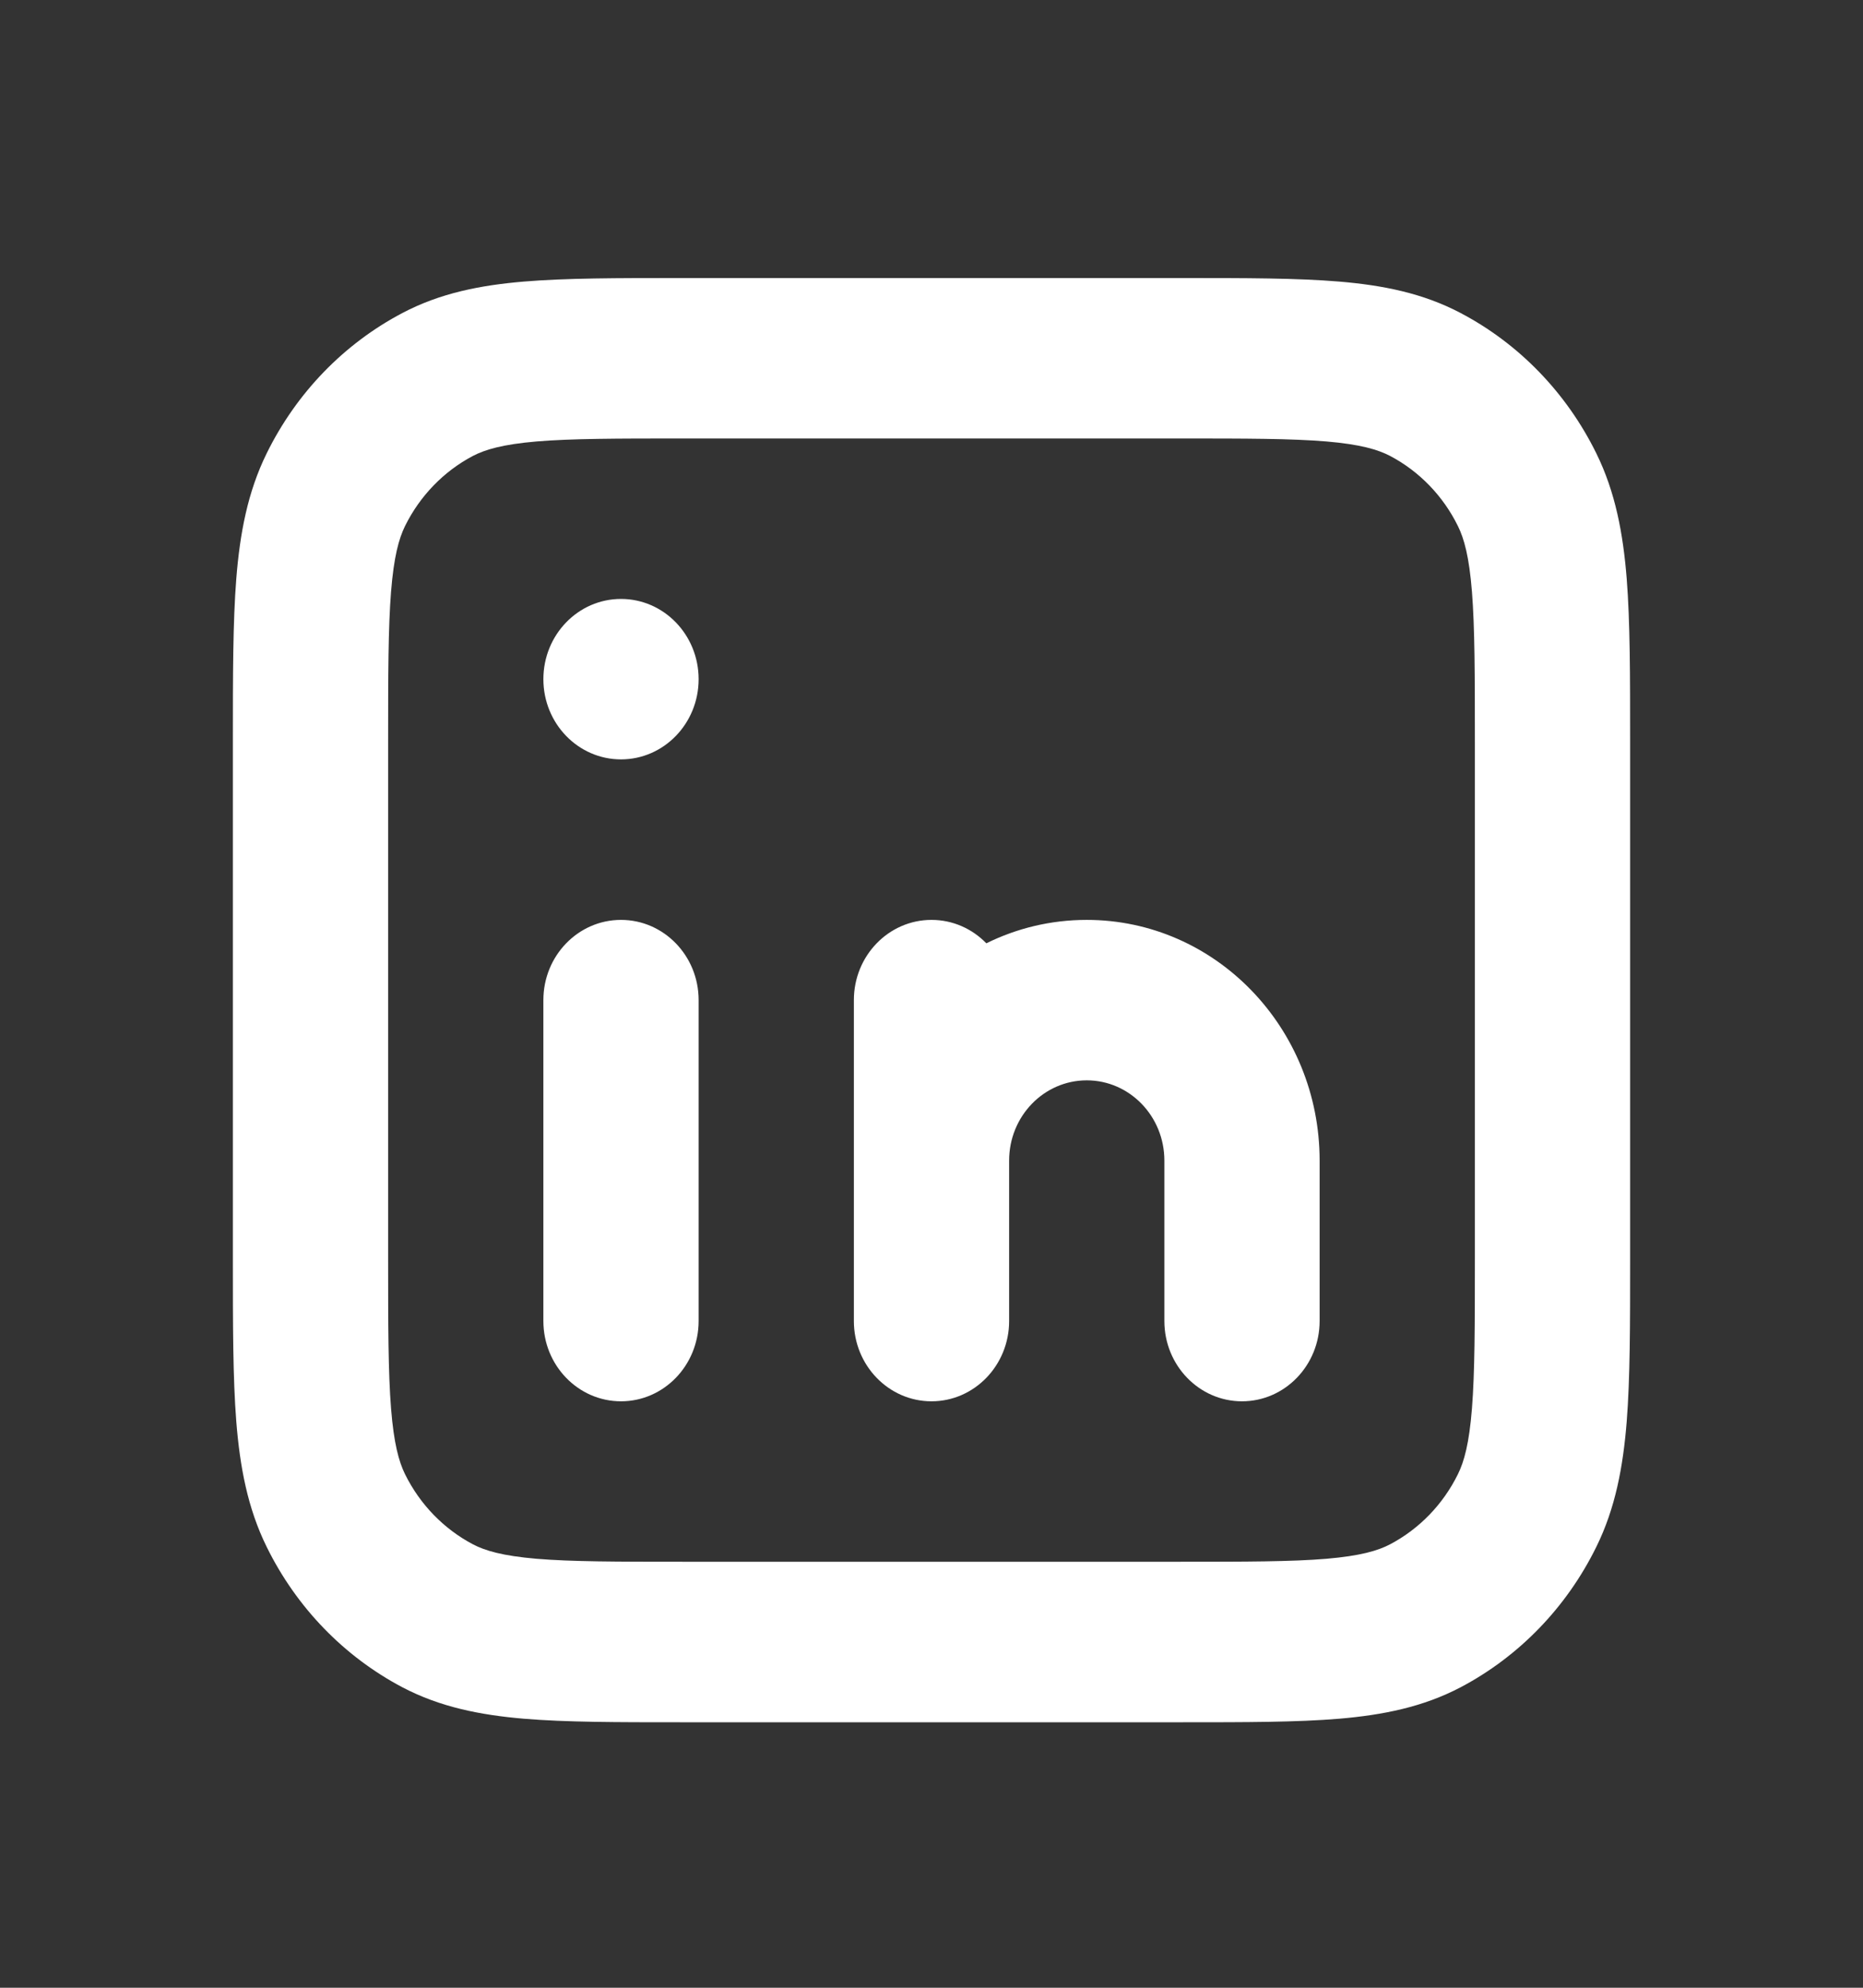
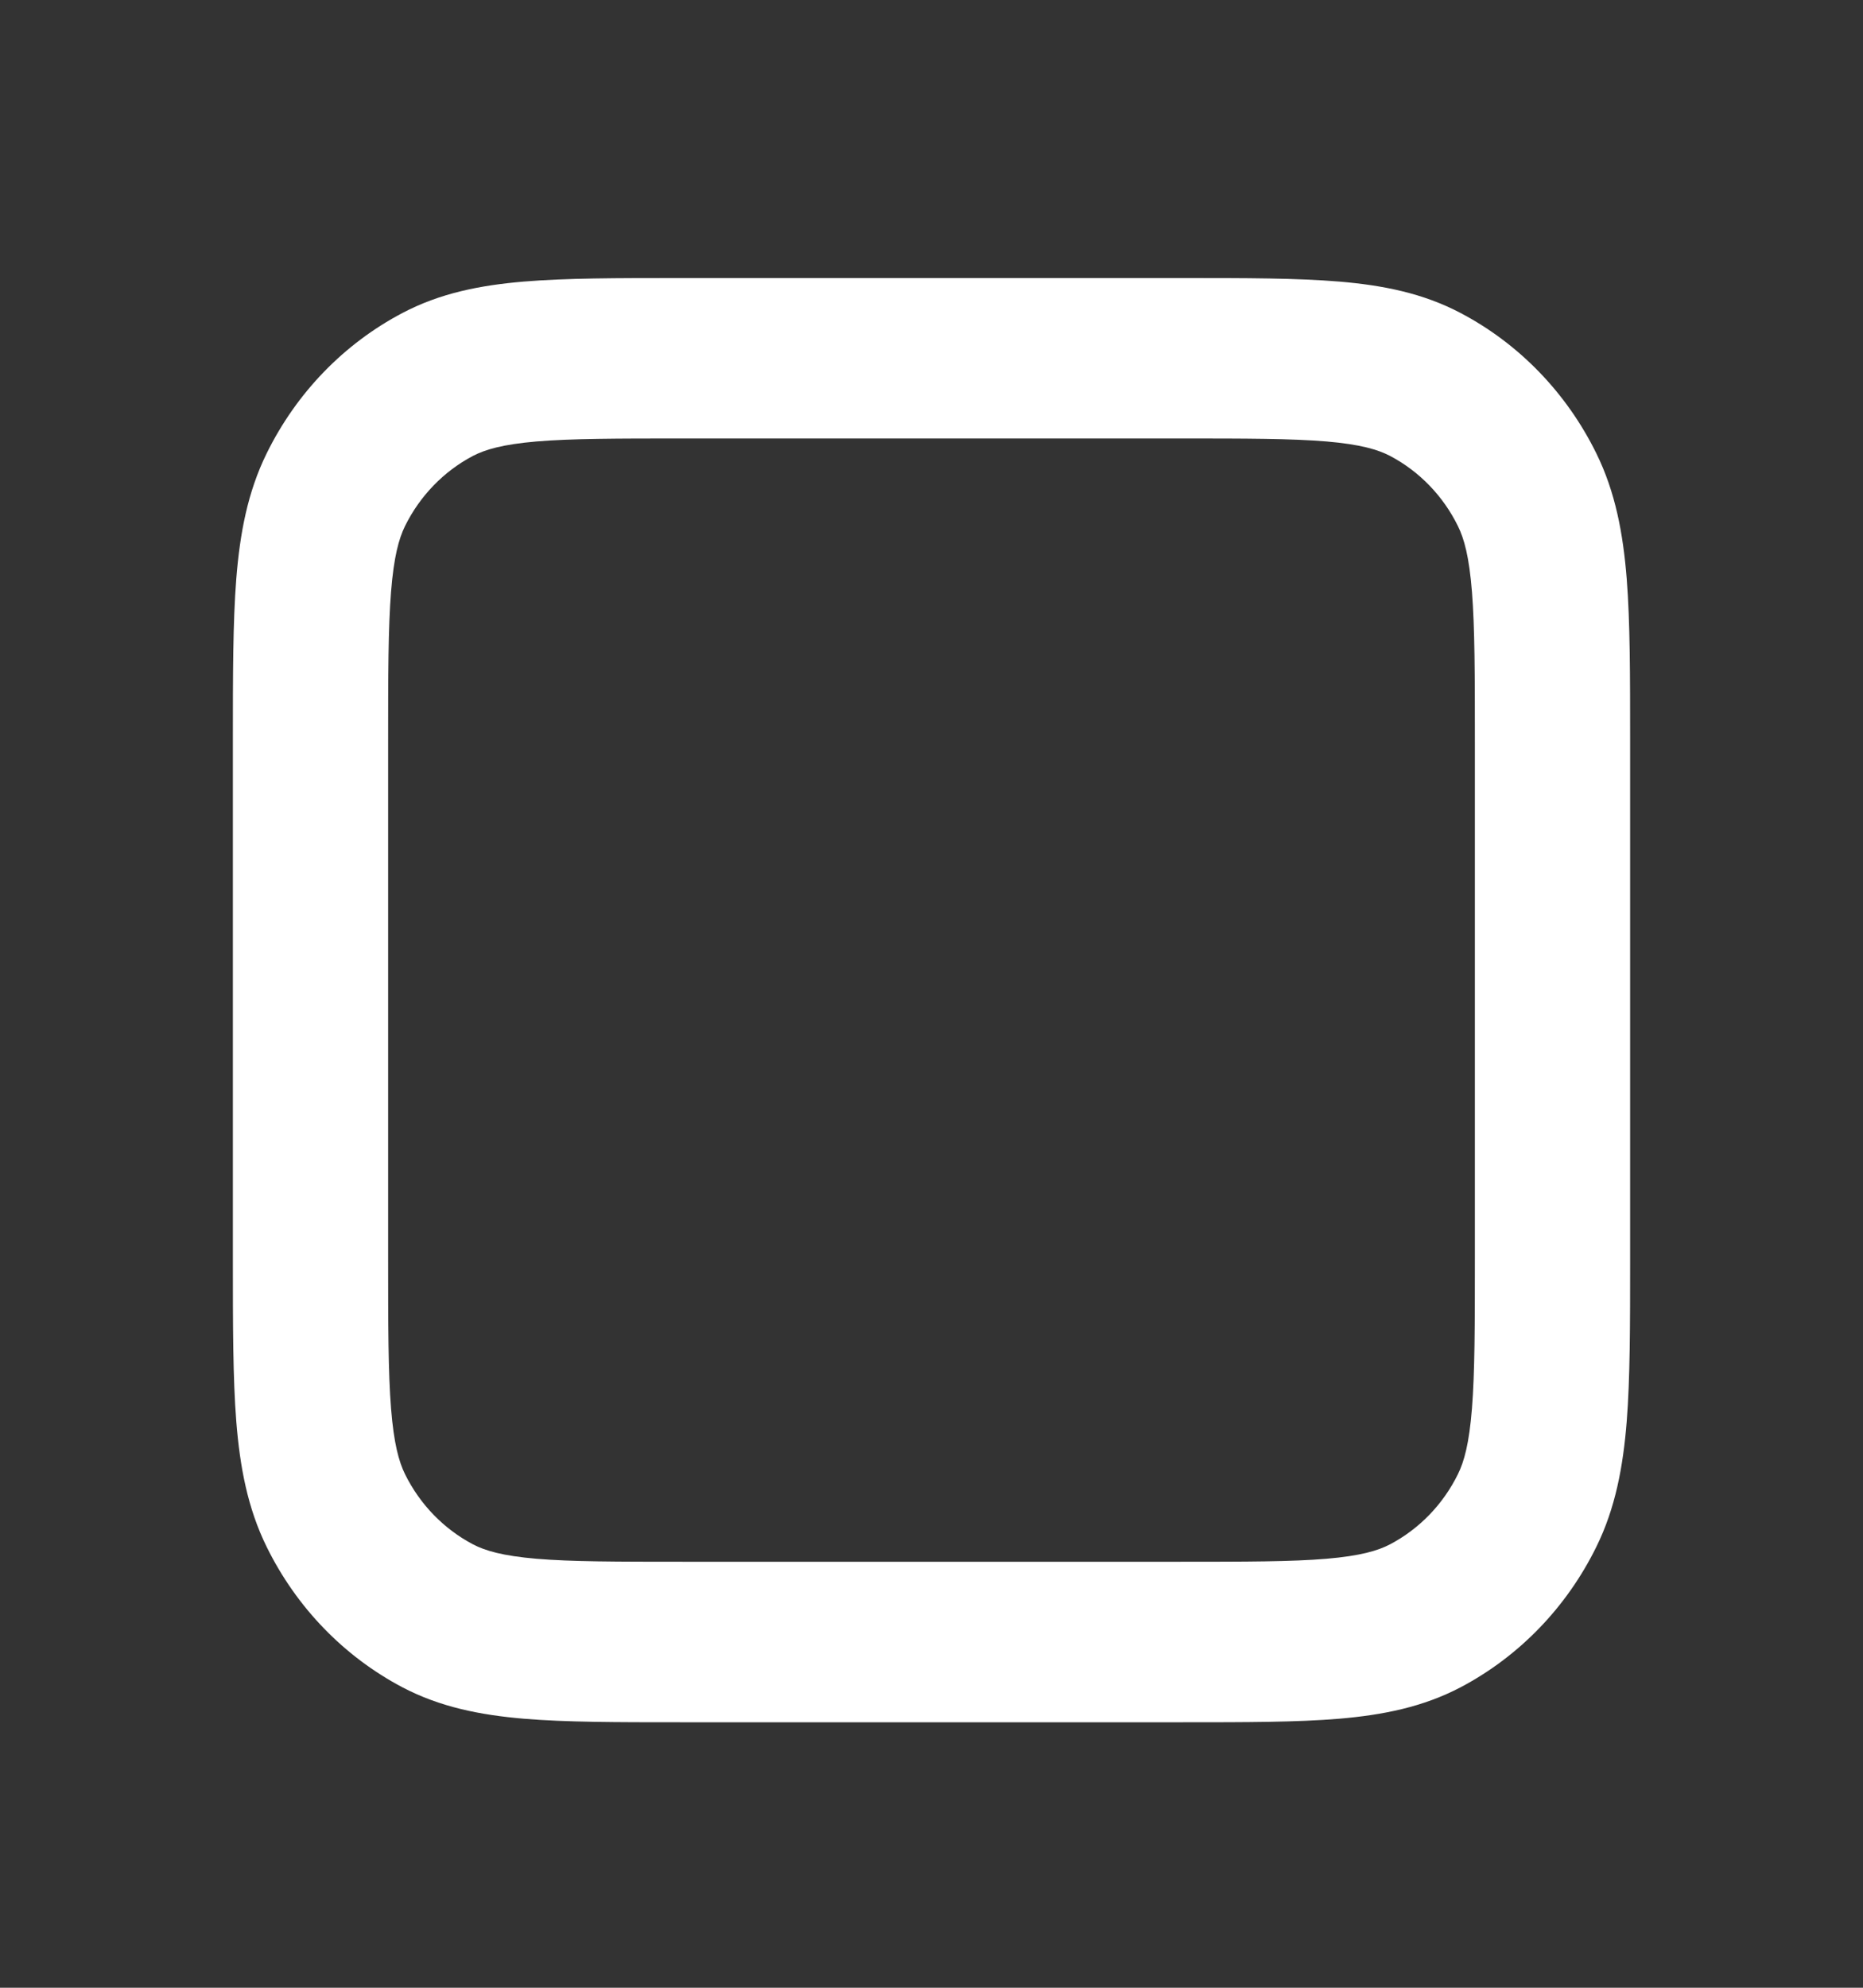
<svg xmlns="http://www.w3.org/2000/svg" width="30" height="32" viewBox="0 0 30 32" fill="none">
  <rect x="0" y="0" width="30" height="32" fill="#333333" stroke="none" />
  <path fill-rule="evenodd" clip-rule="evenodd" d="M10.948 4.476H19.052C20.058 4.476 20.888 4.476 21.565 4.533C22.267 4.592 22.913 4.719 23.52 5.039C24.461 5.534 25.226 6.324 25.705 7.297C26.014 7.924 26.137 8.591 26.195 9.317C26.25 10.016 26.25 10.874 26.25 11.914V20.287C26.25 21.327 26.25 22.185 26.195 22.884C26.137 23.61 26.014 24.278 25.705 24.904C25.226 25.877 24.461 26.667 23.52 27.163C22.913 27.482 22.267 27.609 21.565 27.669C20.888 27.726 20.058 27.726 19.052 27.726H10.948C9.942 27.726 9.112 27.726 8.435 27.669C7.733 27.609 7.087 27.482 6.48 27.163C5.539 26.667 4.774 25.877 4.295 24.904C3.986 24.278 3.863 23.61 3.805 22.884C3.75 22.185 3.75 21.327 3.75 20.287V11.914C3.75 10.874 3.75 10.016 3.805 9.317C3.863 8.591 3.986 7.924 4.295 7.297C4.774 6.324 5.539 5.534 6.48 5.039C7.087 4.719 7.733 4.592 8.435 4.533C9.112 4.476 9.942 4.476 10.948 4.476ZM8.639 7.107C8.091 7.154 7.811 7.238 7.615 7.34C7.145 7.588 6.762 7.983 6.522 8.469C6.423 8.671 6.342 8.961 6.297 9.527C6.251 10.109 6.25 10.861 6.25 11.967V20.234C6.25 21.34 6.251 22.093 6.297 22.674C6.342 23.24 6.423 23.53 6.522 23.732C6.762 24.218 7.145 24.613 7.615 24.861C7.811 24.964 8.091 25.047 8.639 25.094C9.201 25.141 9.929 25.142 11 25.142H19C20.071 25.142 20.799 25.141 21.361 25.094C21.909 25.047 22.189 24.964 22.385 24.861C22.855 24.613 23.238 24.218 23.477 23.732C23.577 23.53 23.658 23.24 23.703 22.674C23.749 22.093 23.75 21.34 23.75 20.234V11.967C23.75 10.861 23.749 10.109 23.703 9.527C23.658 8.961 23.577 8.671 23.477 8.469C23.238 7.983 22.855 7.588 22.385 7.34C22.189 7.238 21.909 7.154 21.361 7.107C20.799 7.06 20.071 7.059 19 7.059H11C9.929 7.059 9.201 7.06 8.639 7.107Z" fill="white" />
-   <path fill-rule="evenodd" clip-rule="evenodd" d="M10 12.225C10.69 12.225 11.25 11.647 11.25 10.934C11.25 10.22 10.69 9.642 10 9.642C9.31 9.642 8.75 10.22 8.75 10.934C8.75 11.647 9.31 12.225 10 12.225ZM10 14.809C9.31 14.809 8.75 15.387 8.75 16.1V21.267C8.75 21.98 9.31 22.559 10 22.559C10.69 22.559 11.25 21.98 11.25 21.267V16.1C11.25 15.387 10.69 14.809 10 14.809ZM17.5 17.392C16.81 17.392 16.25 17.97 16.25 18.684V21.267C16.25 21.98 15.69 22.559 15 22.559C14.31 22.559 13.75 21.98 13.75 21.267V18.684V16.1C13.75 15.387 14.31 14.809 15 14.809C15.345 14.809 15.657 14.953 15.883 15.186C16.373 14.944 16.921 14.809 17.5 14.809C19.571 14.809 21.25 16.544 21.25 18.684V21.267C21.25 21.98 20.69 22.559 20 22.559C19.31 22.559 18.75 21.98 18.75 21.267V18.684C18.75 17.97 18.19 17.392 17.5 17.392Z" fill="white" />
</svg>